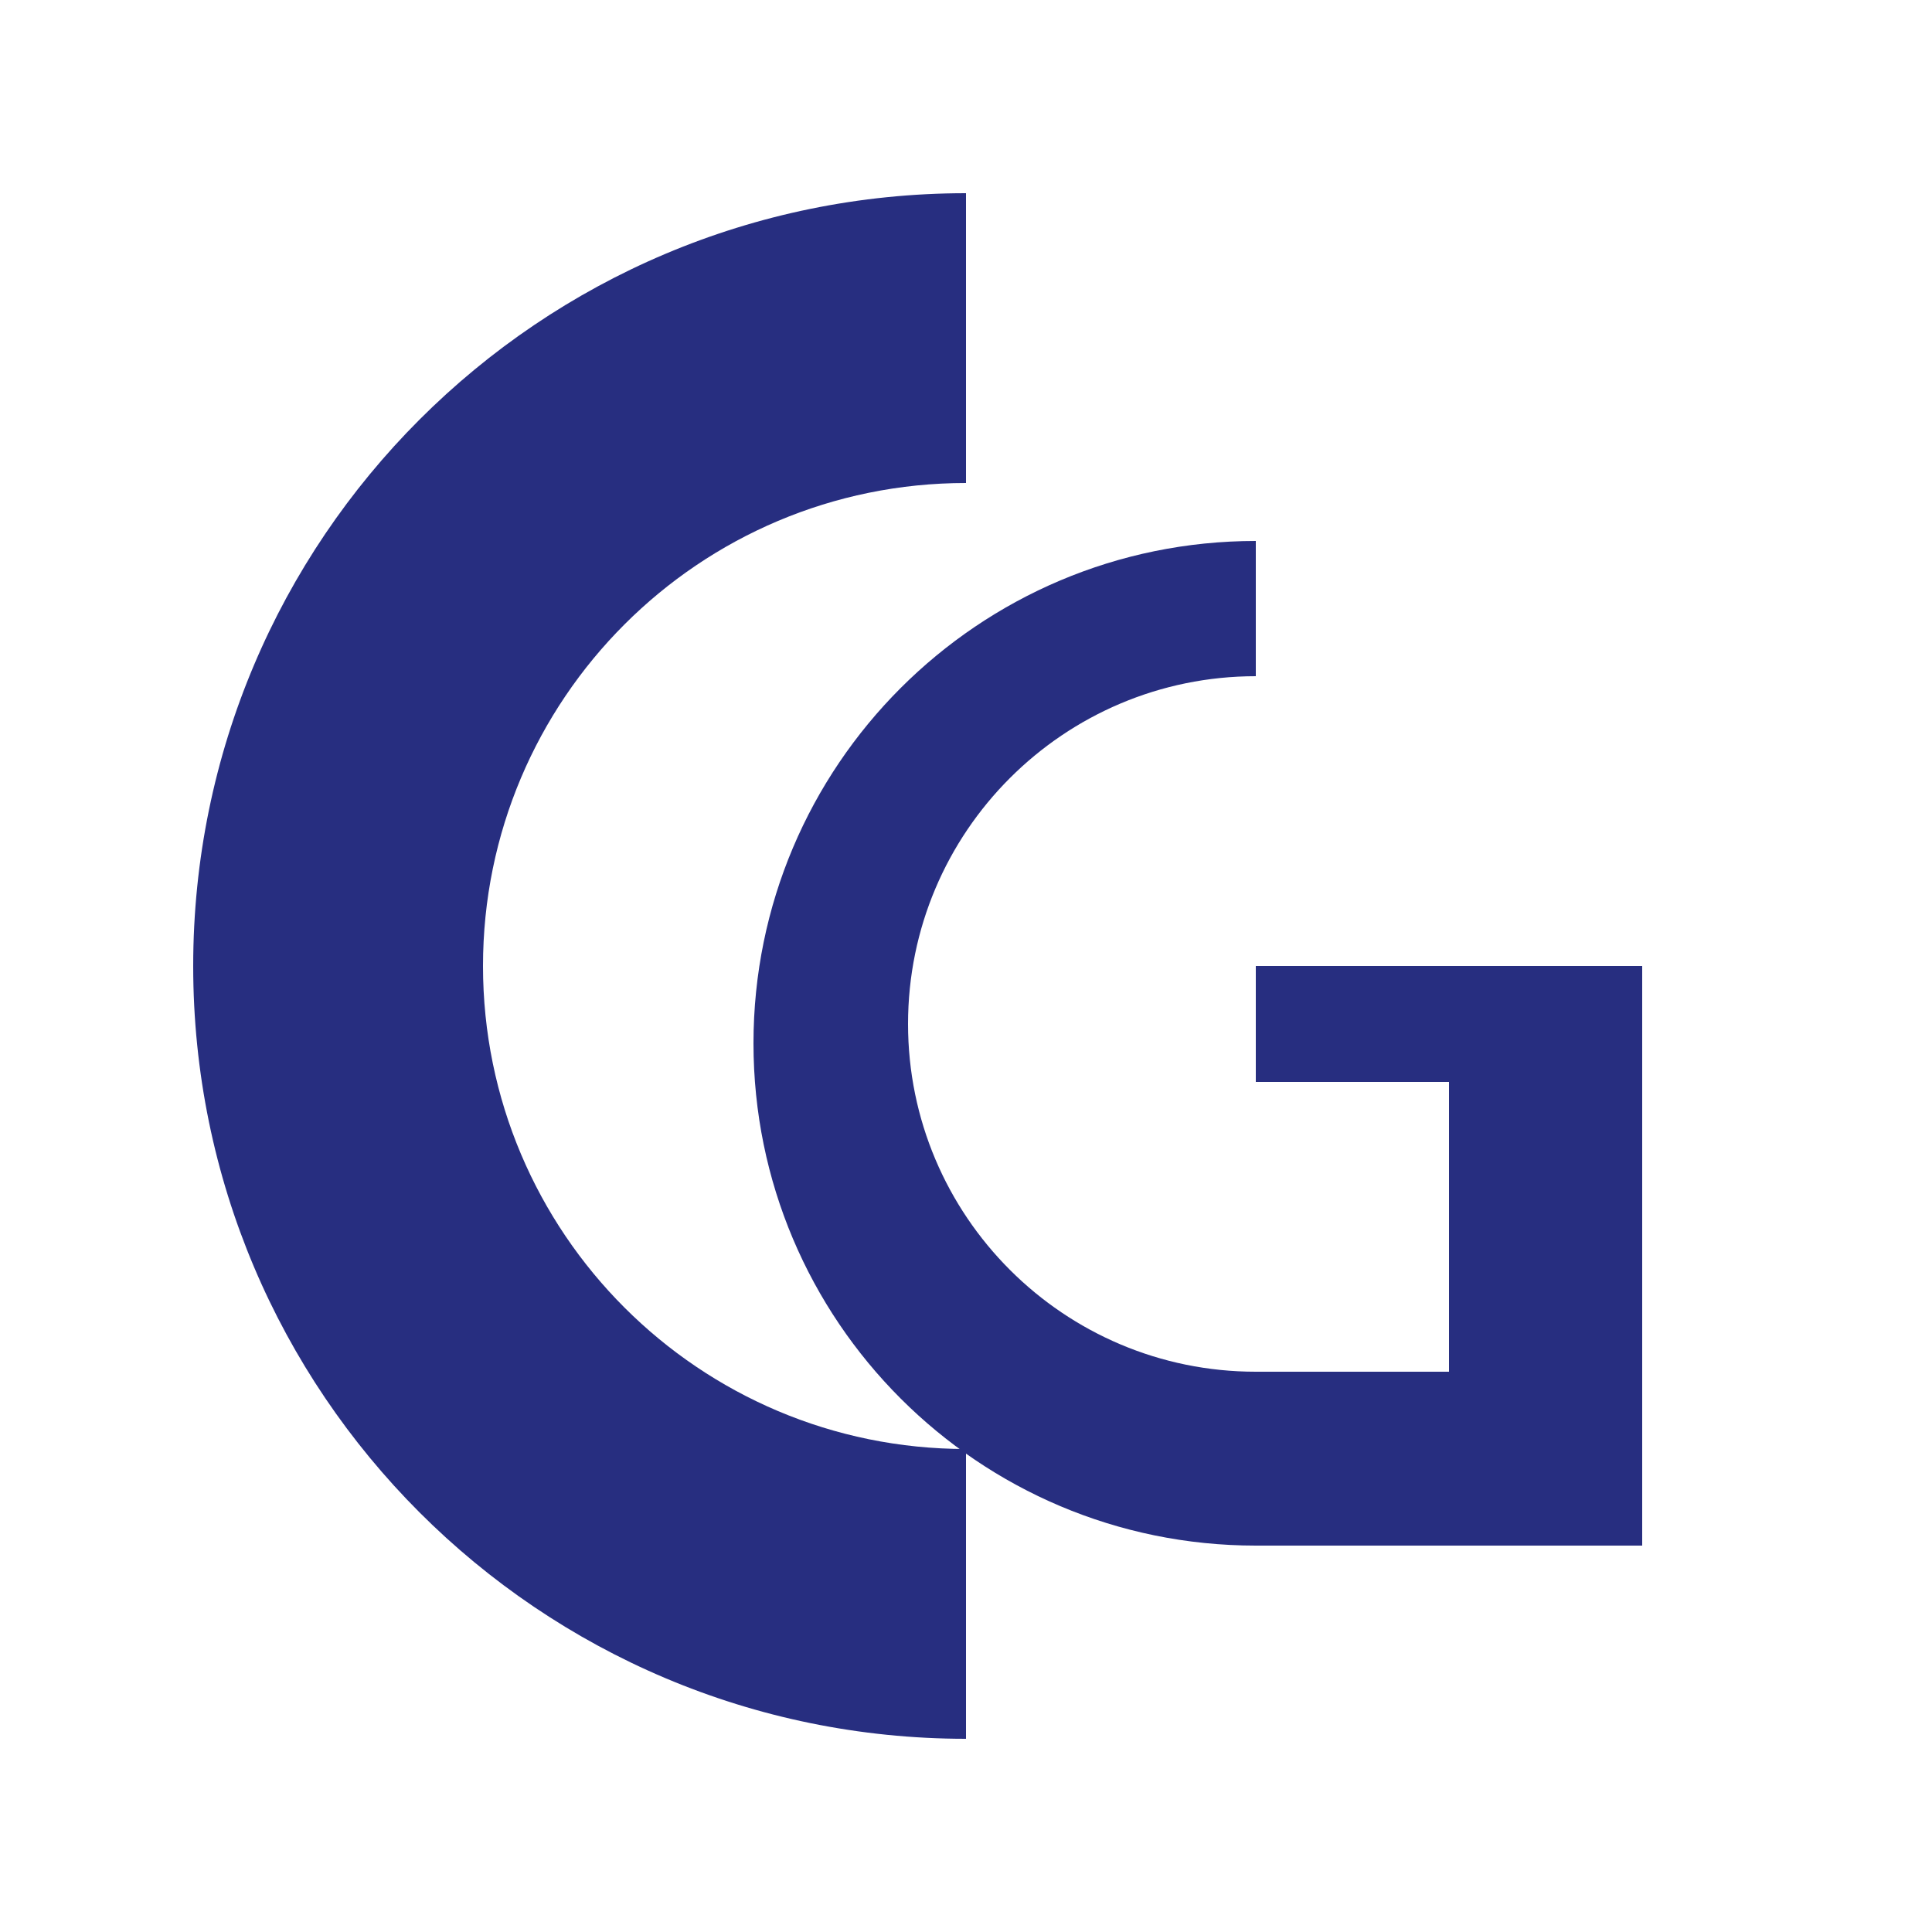
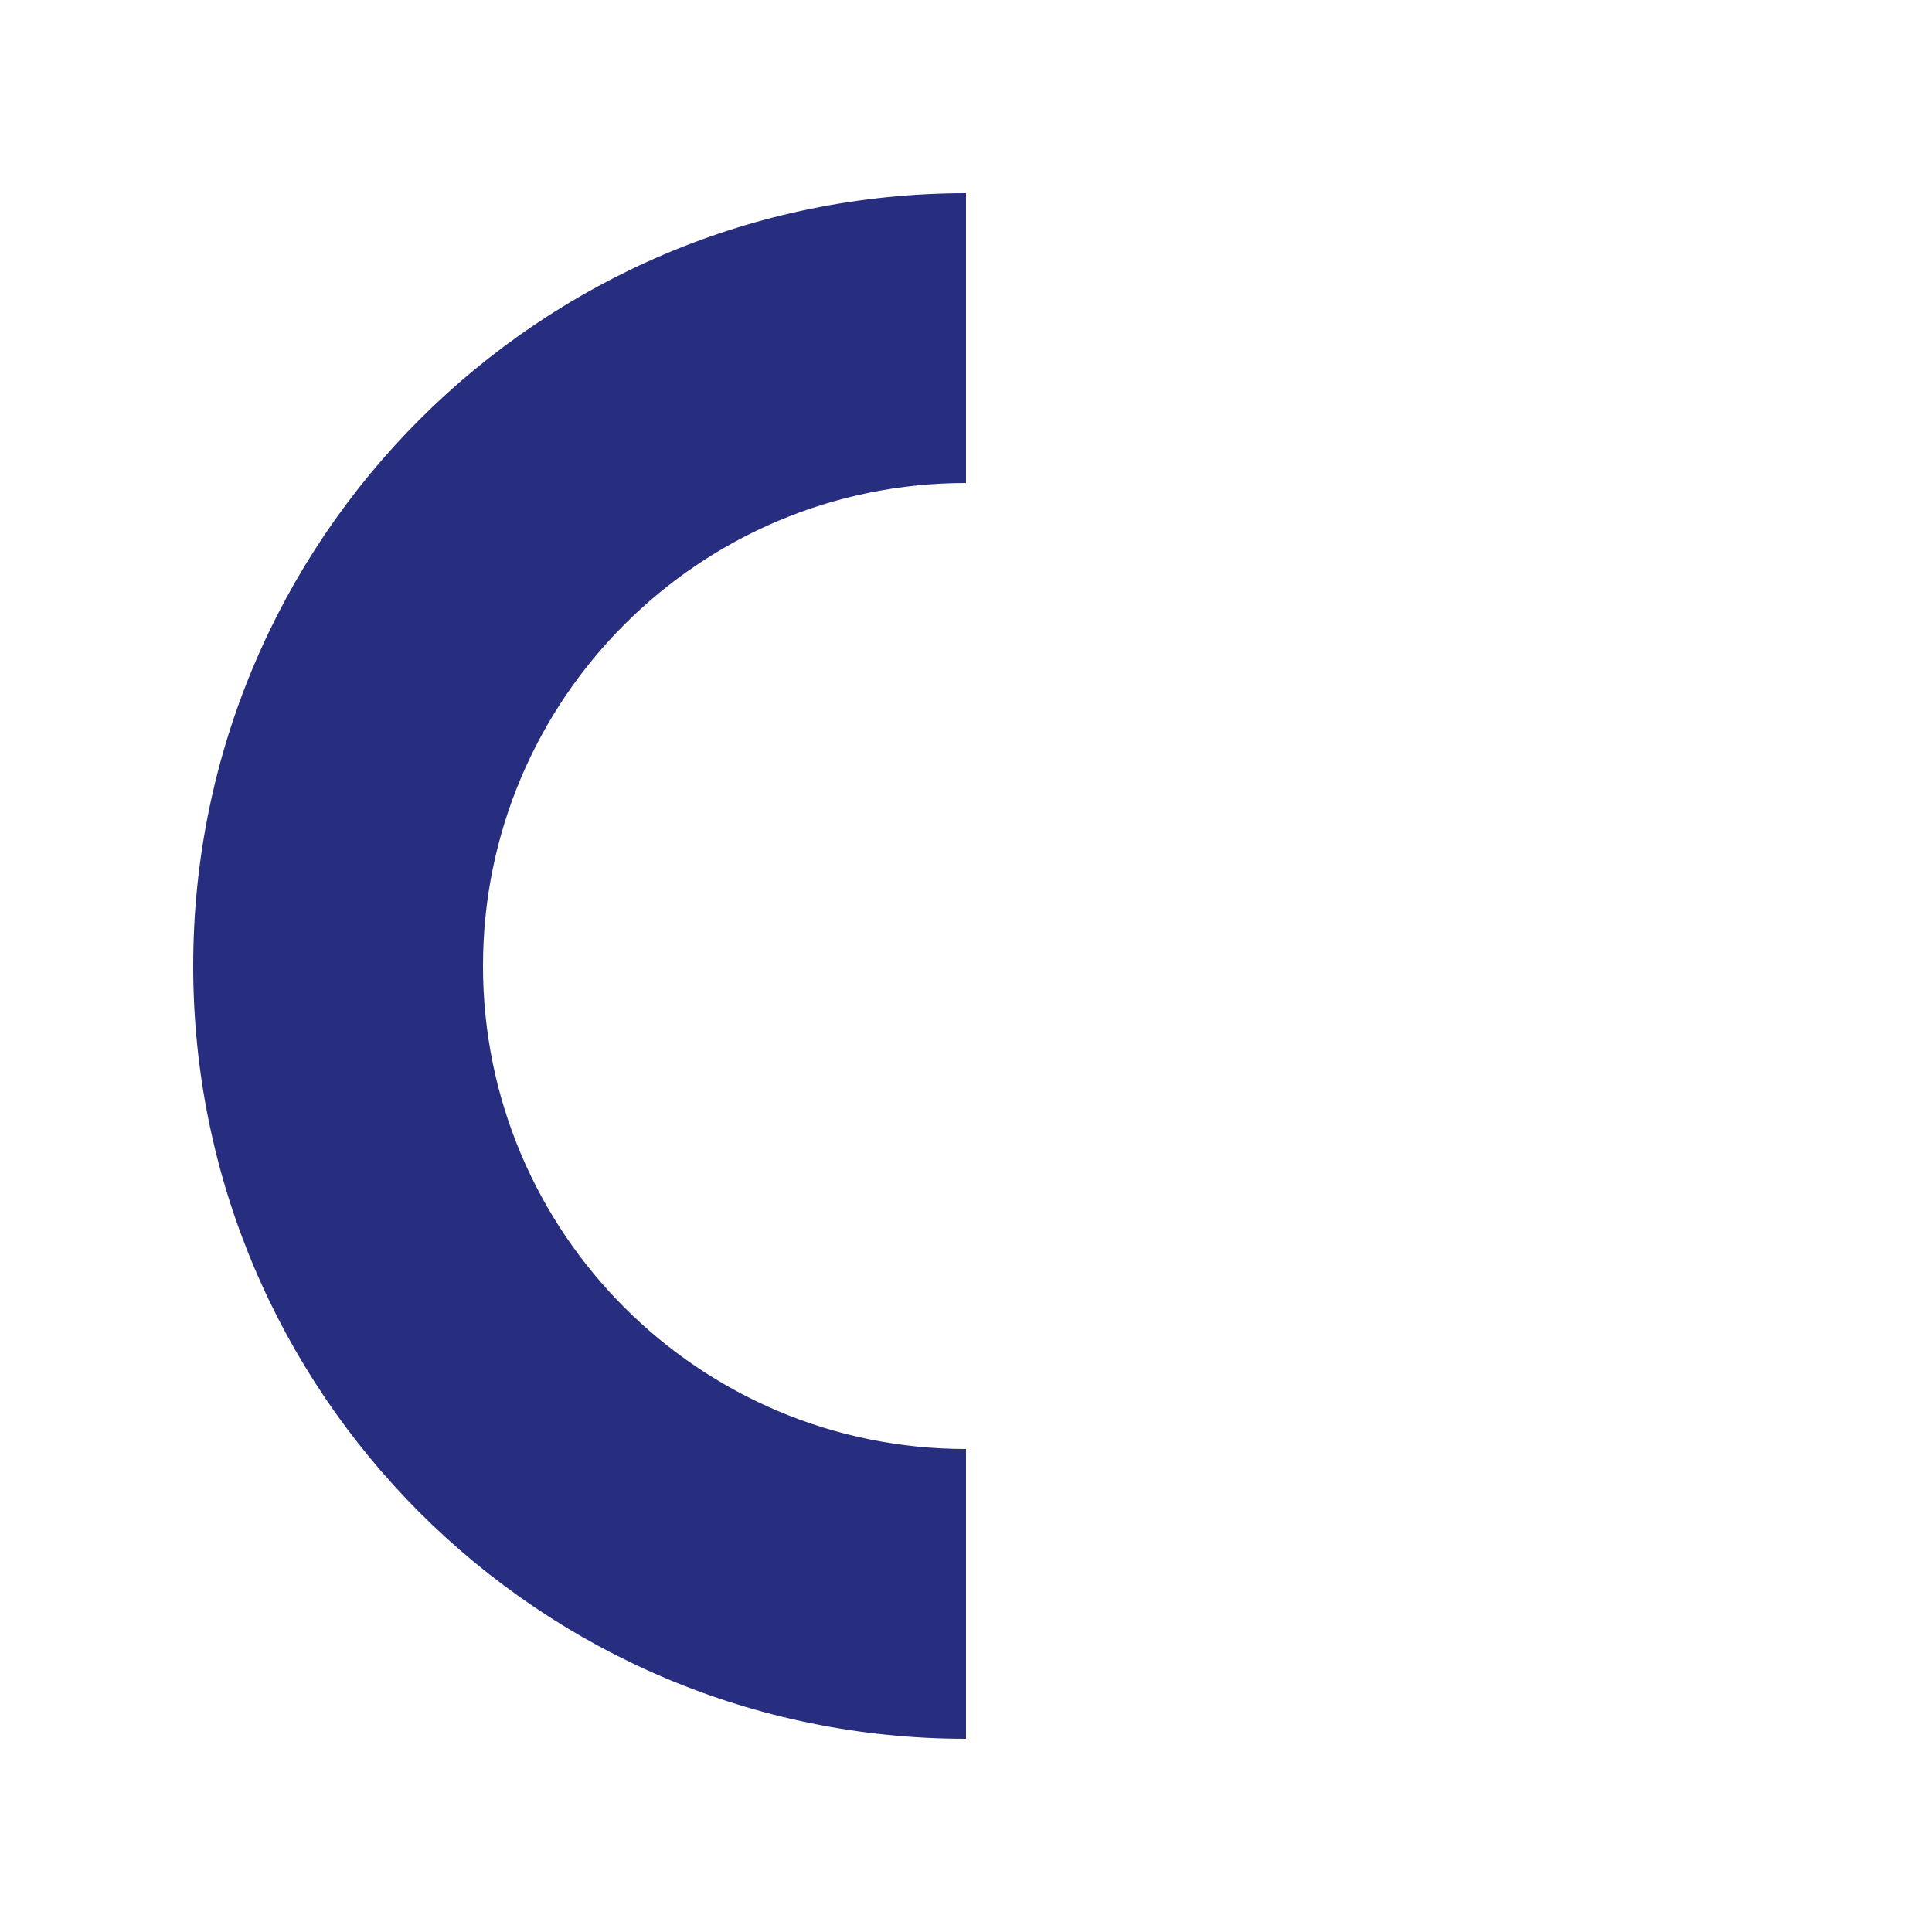
<svg xmlns="http://www.w3.org/2000/svg" viewBox="0 0 100 100">
  <defs>
    <style>
      /* Mise à jour des couleurs selon la charte: bleu #272E80 */
      .cls-1 { fill: #272E80; }
    </style>
  </defs>
  <path class="cls-1" d="M50,10 C27.91,10 10,27.91 10,50 C10,72.09 27.91,90 50,90 L50,75 C36.19,75 25,63.81 25,50 C25,36.19 36.19,25 50,25 L50,10 Z" />
-   <path class="cls-1" d="M65,35 C55.06,35 47,43.06 47,53 C47,62.94 55.06,71 65,71 L75,71 L75,56 L65,56 L65,50 L85,50 L85,80 L65,80 C50.64,80 39,68.36 39,54 C39,39.64 50.64,28 65,28 L65,35 Z" />
</svg>